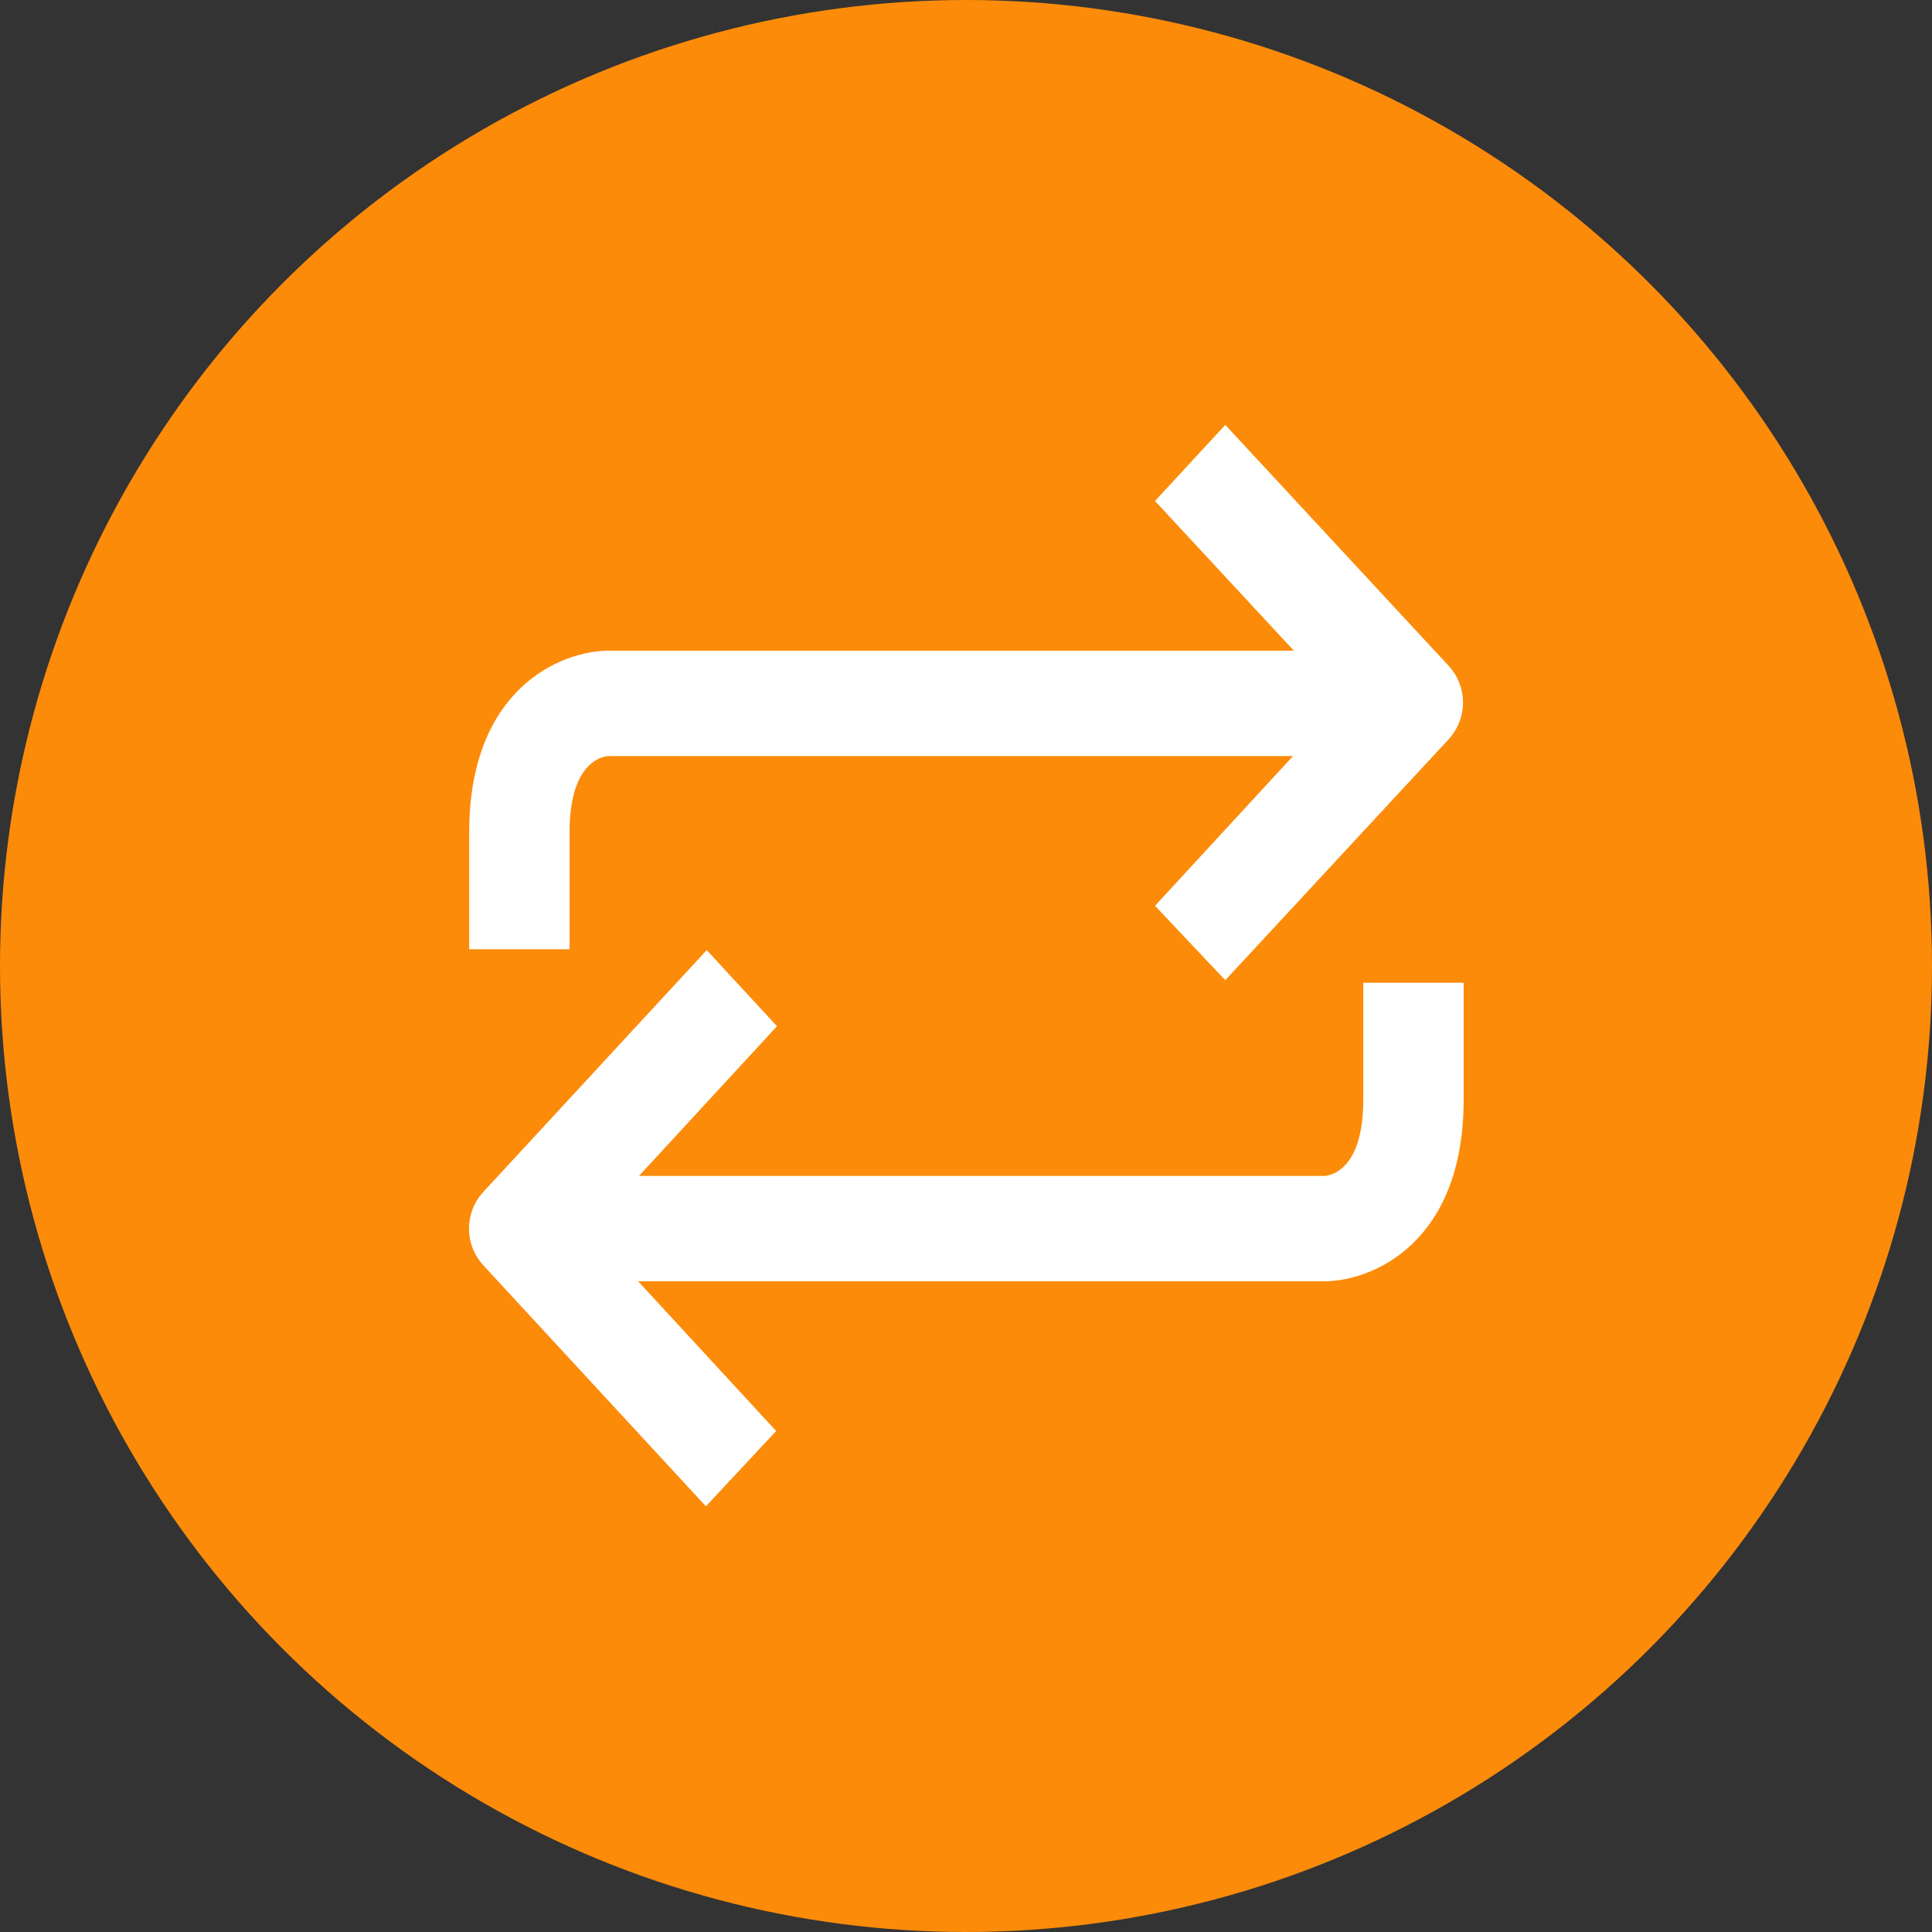
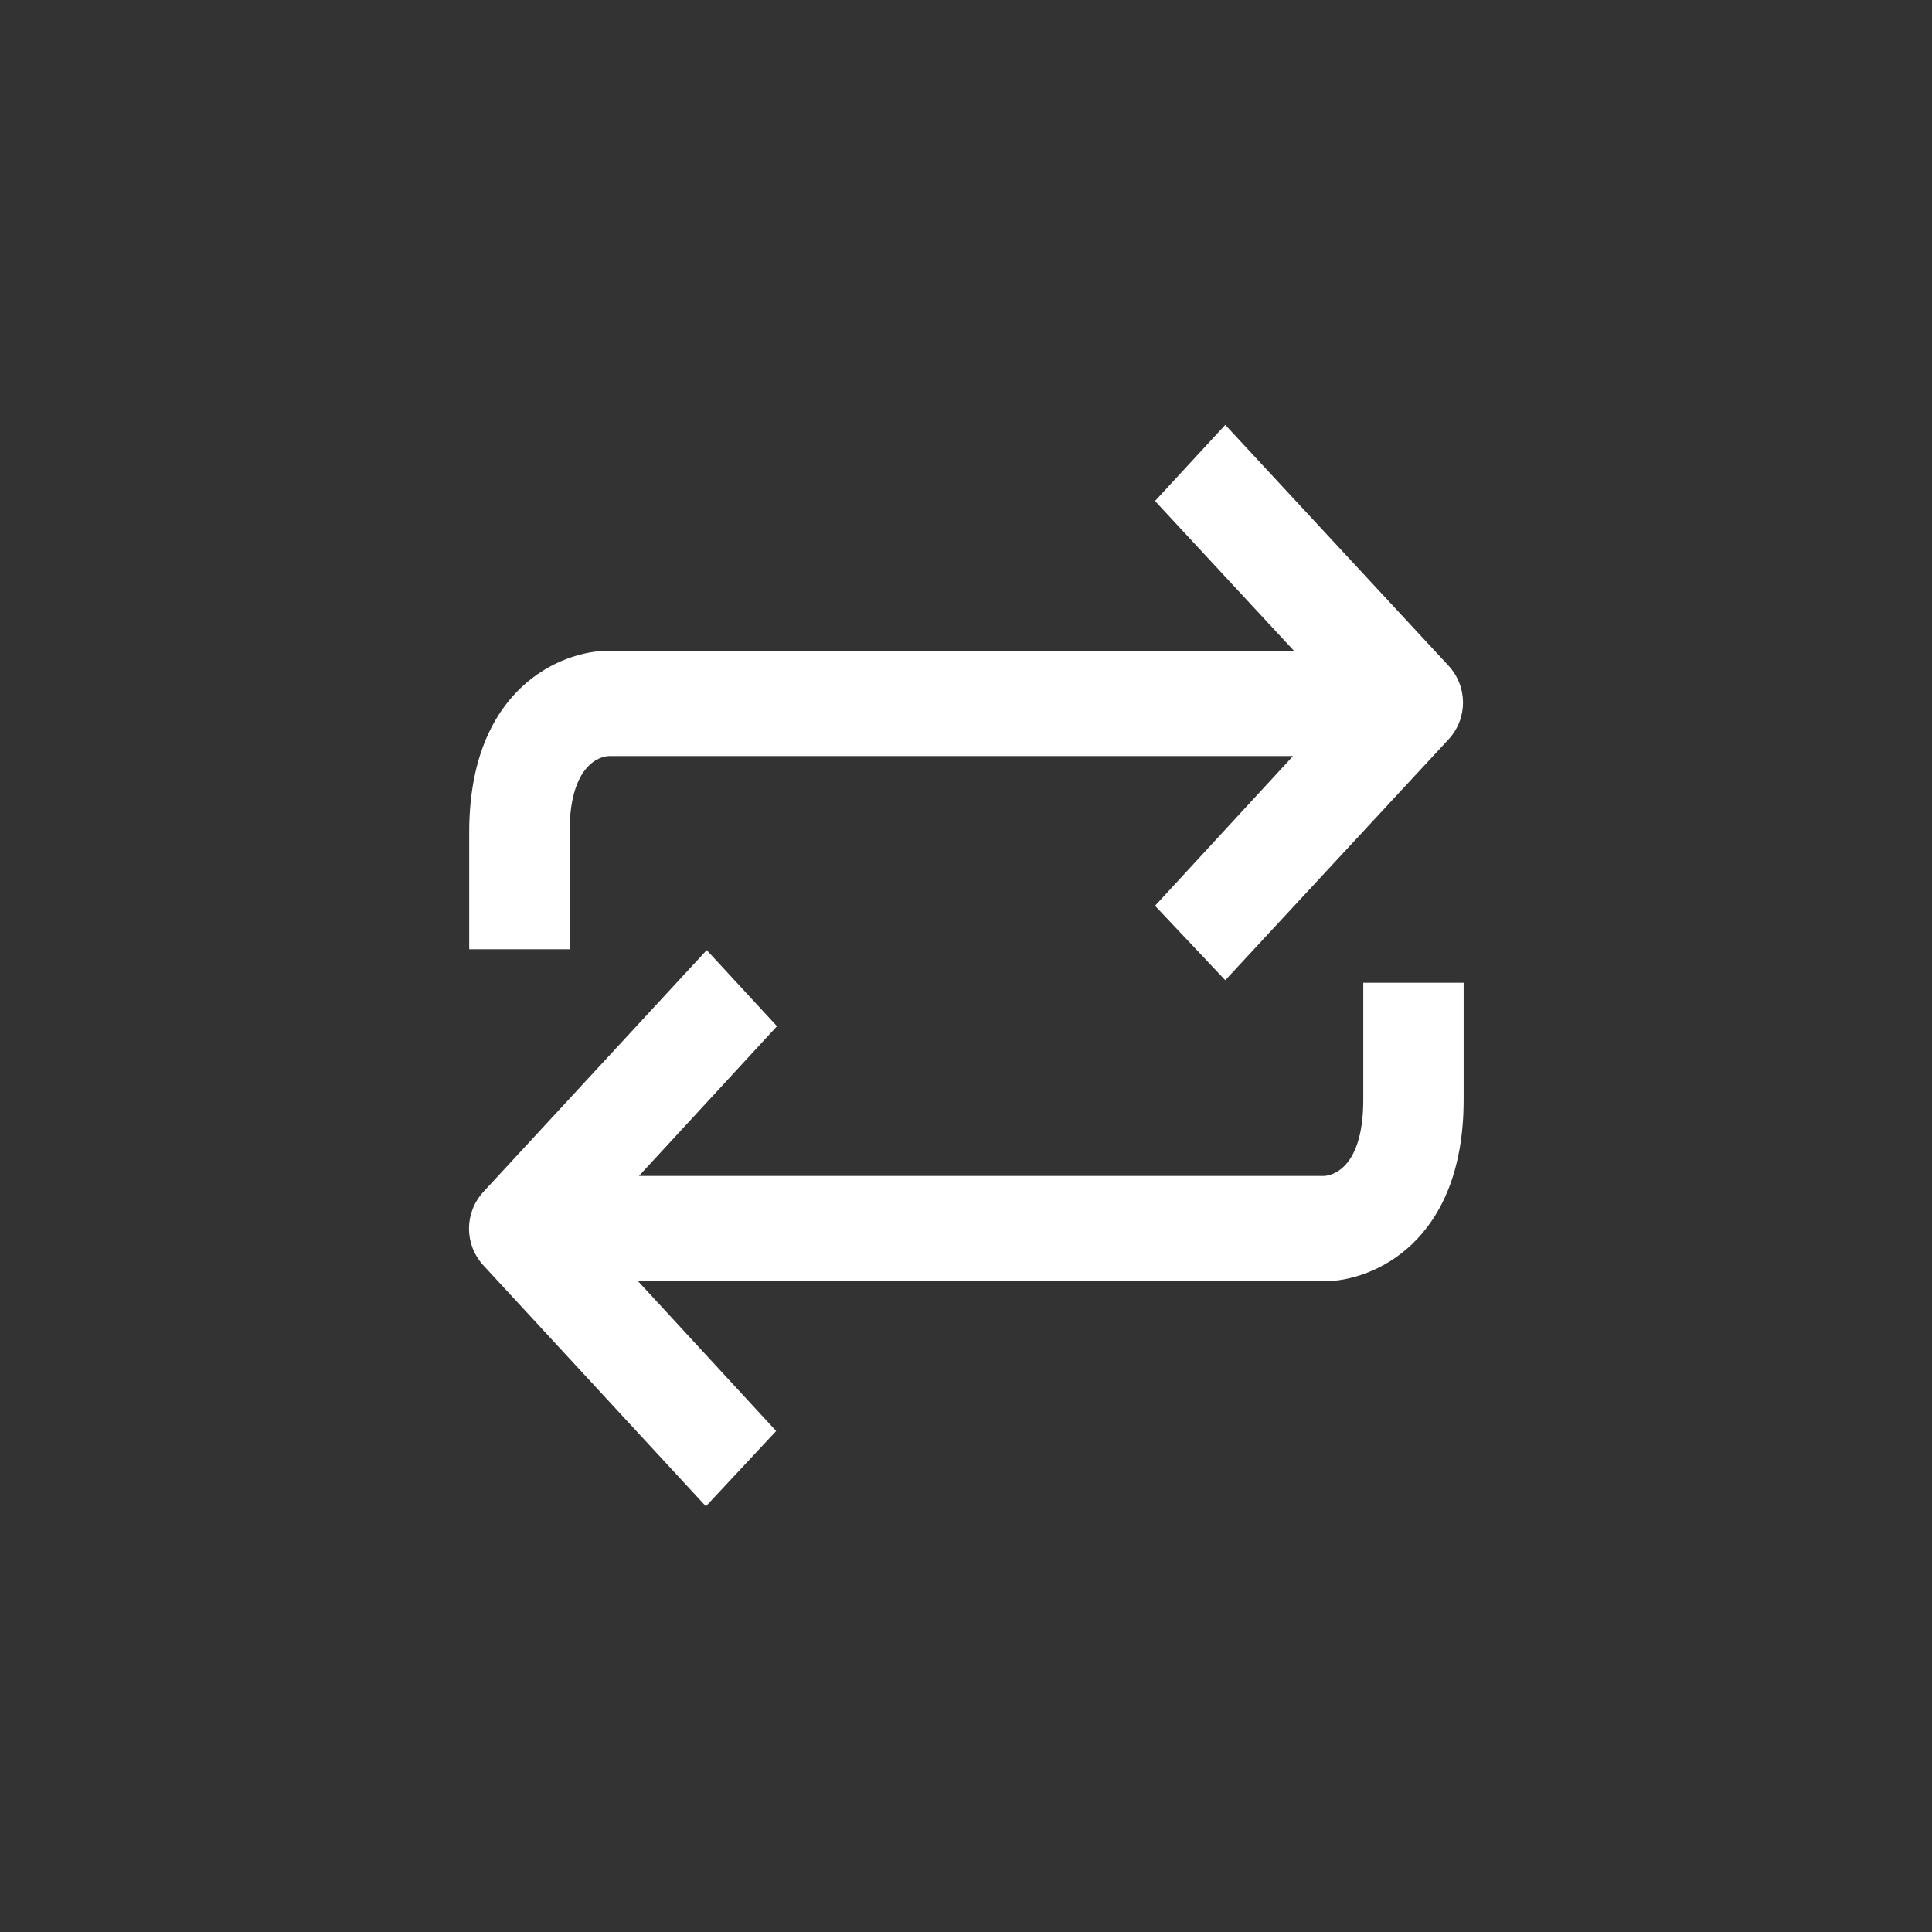
<svg xmlns="http://www.w3.org/2000/svg" version="1.1" id="Layer_1" x="0px" y="0px" viewBox="0 0 231 231" style="enable-background:new 0 0 231 231;" xml:space="preserve">
  <rect x="0" y="0" width="231" height="231" fill="#333333" stroke="none" />
  <style type="text/css">
	.st0{fill:#FC8B09;}
	.st1{fill:#FFFFFF;}
</style>
-   <circle class="st0" cx="115.5" cy="115.5" r="115.5" />
  <g>
    <g>
      <g>
        <path class="st1" d="M57.8,151.3c-2.3-2.5-2.3-6.3,0-8.8l26.7-28.9l8.4,9.1l-16.5,17.9h81.9c0.2,0,4.7-0.1,4.7-9.1v-14h12v14     c0,17.1-10.9,21.7-16.7,21.7h-82l16.5,17.9l-8.4,9L57.8,151.3z" />
-         <path class="st1" d="M165.3,131.6c0,10.8-6,11.5-7.1,11.5H70.7l18.8-20.3l-5-5.5l-24.9,26.9c-1.4,1.5-1.4,3.9,0,5.4l24.9,26.9     l5-5.4l-18.8-20.3h87.5c4.9,0,14.2-3.8,14.2-19.2V120h-7.1L165.3,131.6L165.3,131.6z" />
        <path class="st1" d="M138.1,108.3l16.5-17.9H72.8c-0.2,0-4.7,0.1-4.7,9.1v14h-12v-14c0-17.1,10.9-21.7,16.7-21.7h81.9l-16.6-17.9     l8.4-9.1l26.7,28.8c2.3,2.5,2.3,6.3,0,8.8l-26.7,28.8L138.1,108.3z" />
        <path class="st1" d="M65.7,99.5c0-10.8,6-11.5,7.1-11.5h87.5l-18.8,20.3l5,5.4l24.9-26.9c1.4-1.5,1.4-3.9,0-5.4l-24.9-26.9     l-5.1,5.5l18.9,20.3H72.8c-4.9,0-14.2,3.8-14.2,19.2V111h7.1C65.7,111,65.7,99.5,65.7,99.5z" />
      </g>
    </g>
  </g>
</svg>